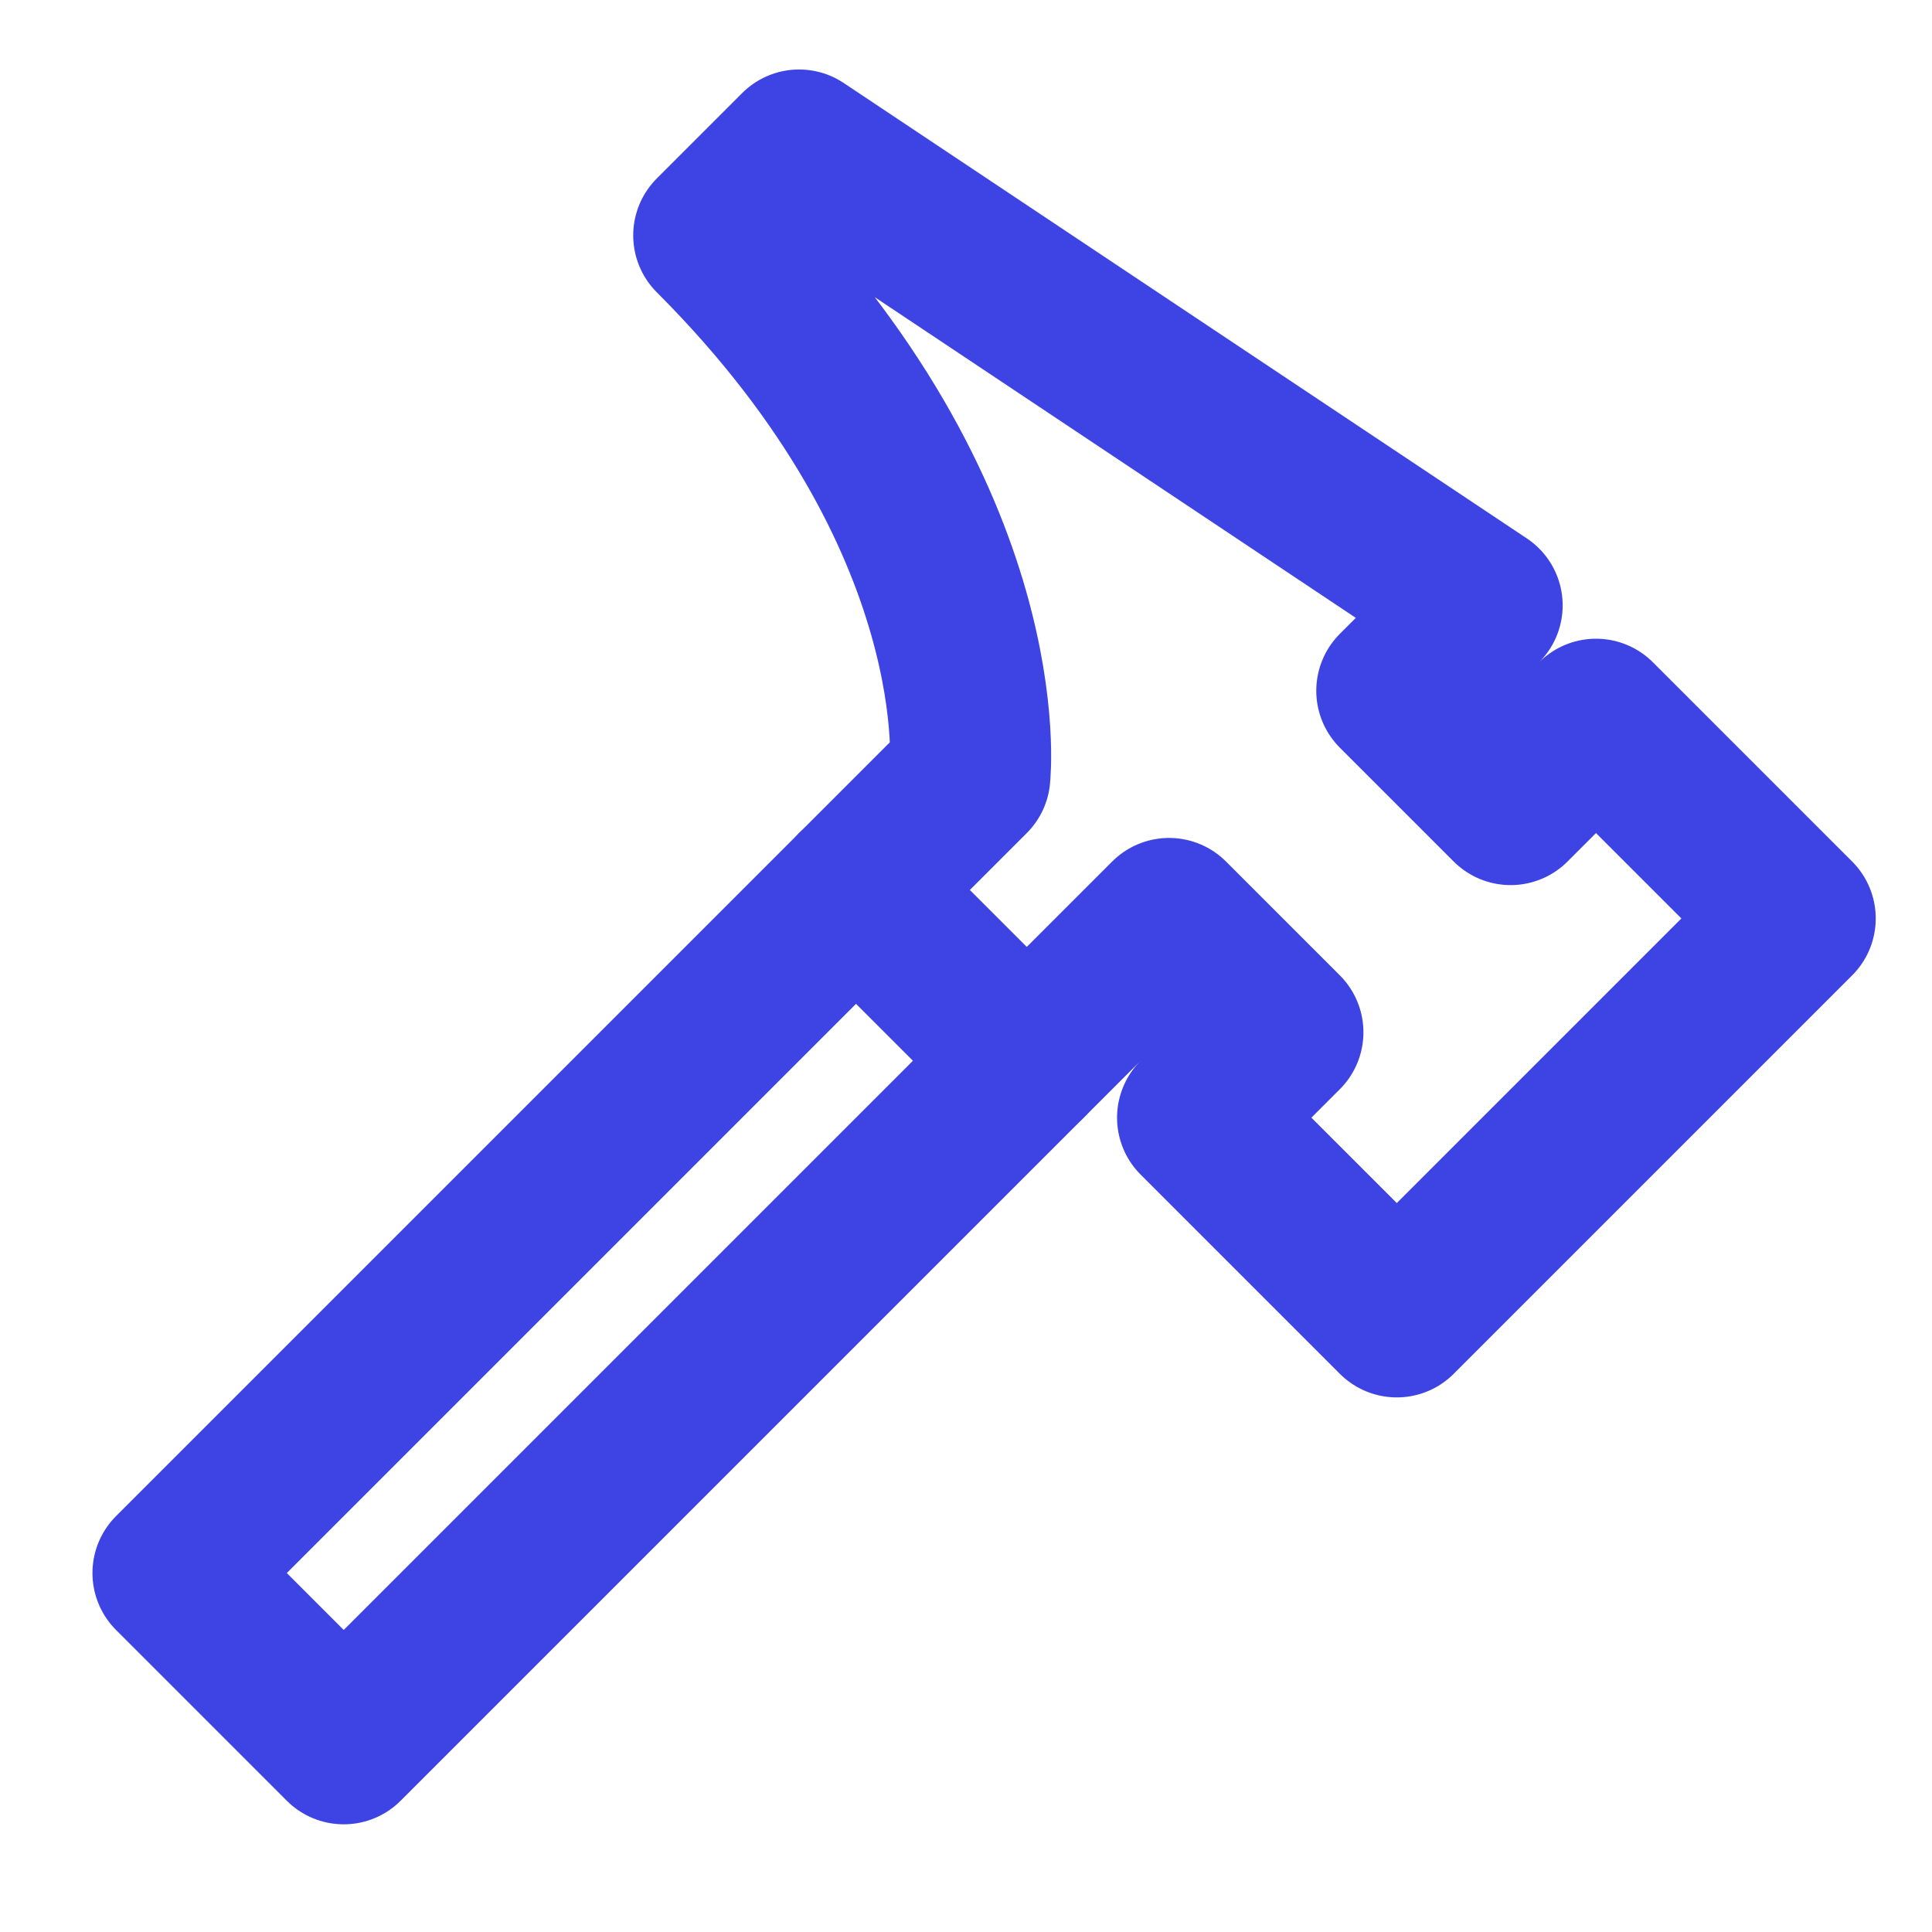
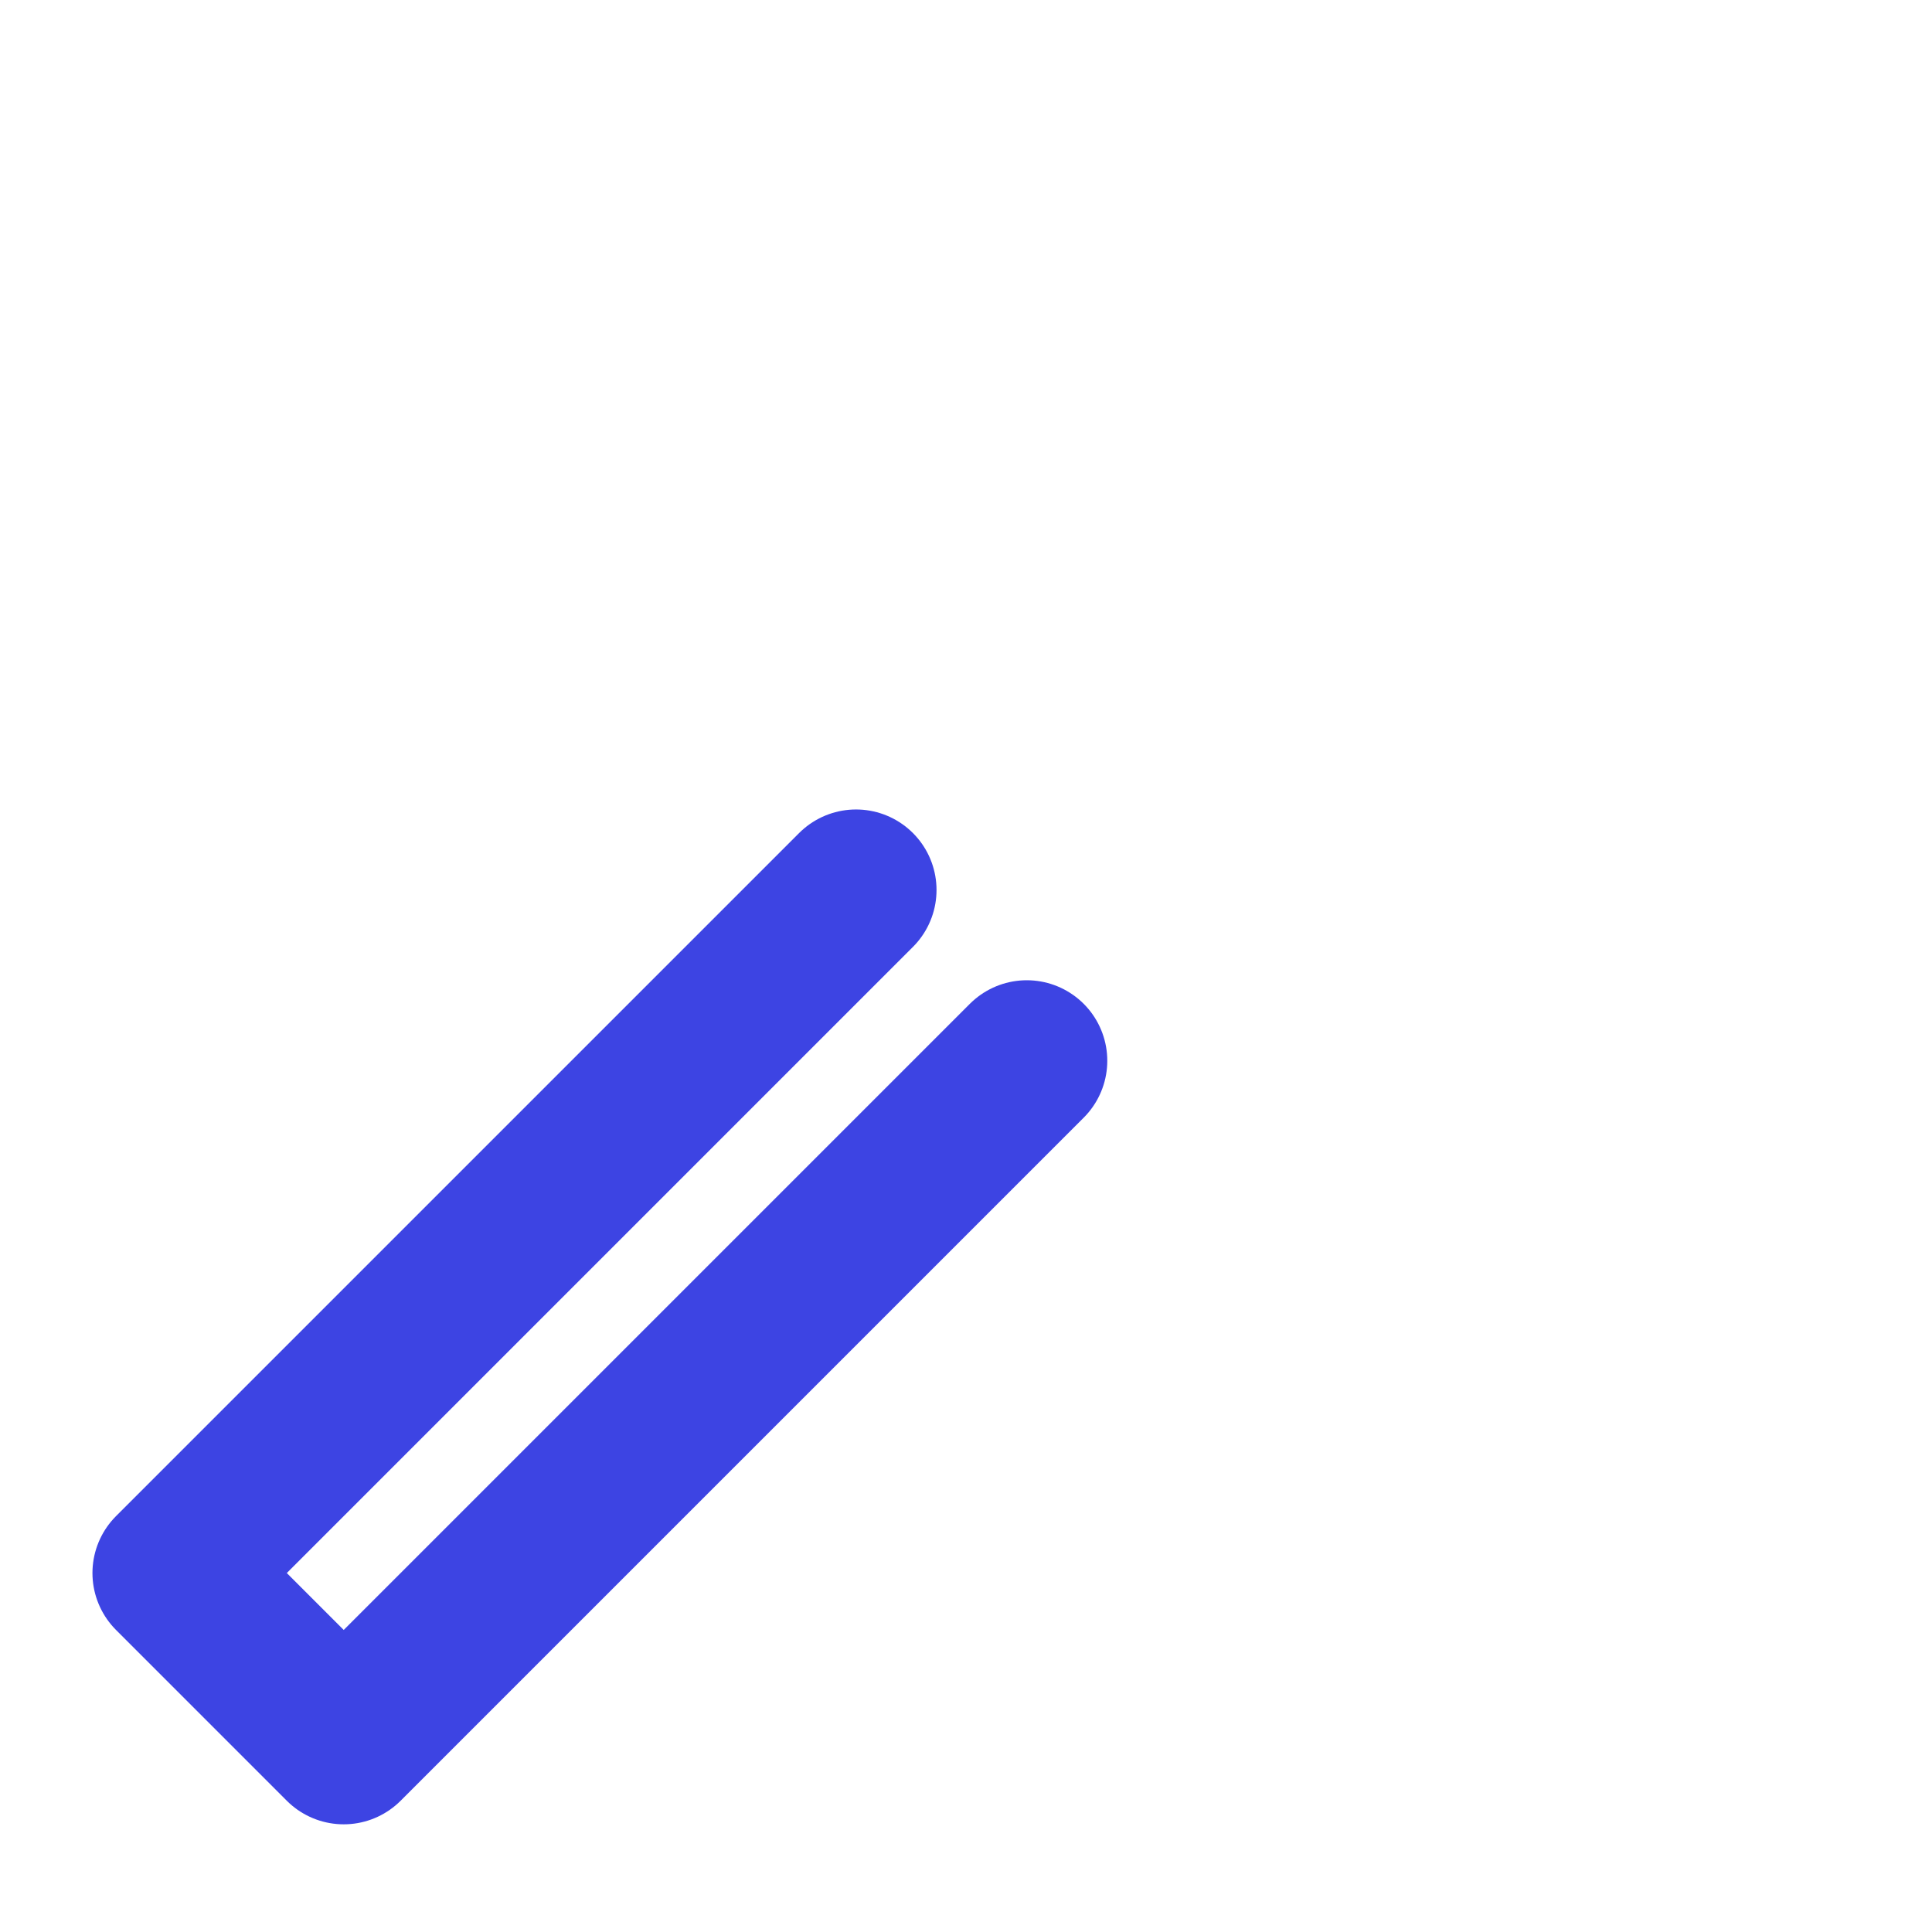
<svg xmlns="http://www.w3.org/2000/svg" width="200" height="200" viewBox="0 0 200 200" fill="none">
  <path d="M88.615 92.13L17.904 162.84L35.581 180.519L106.292 109.808" stroke="#3D44E3" stroke-width="16.667" stroke-linecap="round" stroke-linejoin="round" />
-   <path d="M88.614 92.131L100.399 80.345C100.399 80.345 103.346 53.829 73.883 24.366L82.722 15.527L153.433 62.668L144.593 71.507L156.378 83.292L165.218 74.453L185.842 95.077L144.593 136.325L123.97 115.701L132.808 106.862L121.023 95.077L106.292 109.808L88.614 92.131Z" stroke="#3D44E3" stroke-width="16.667" stroke-linecap="round" stroke-linejoin="round" />
</svg>